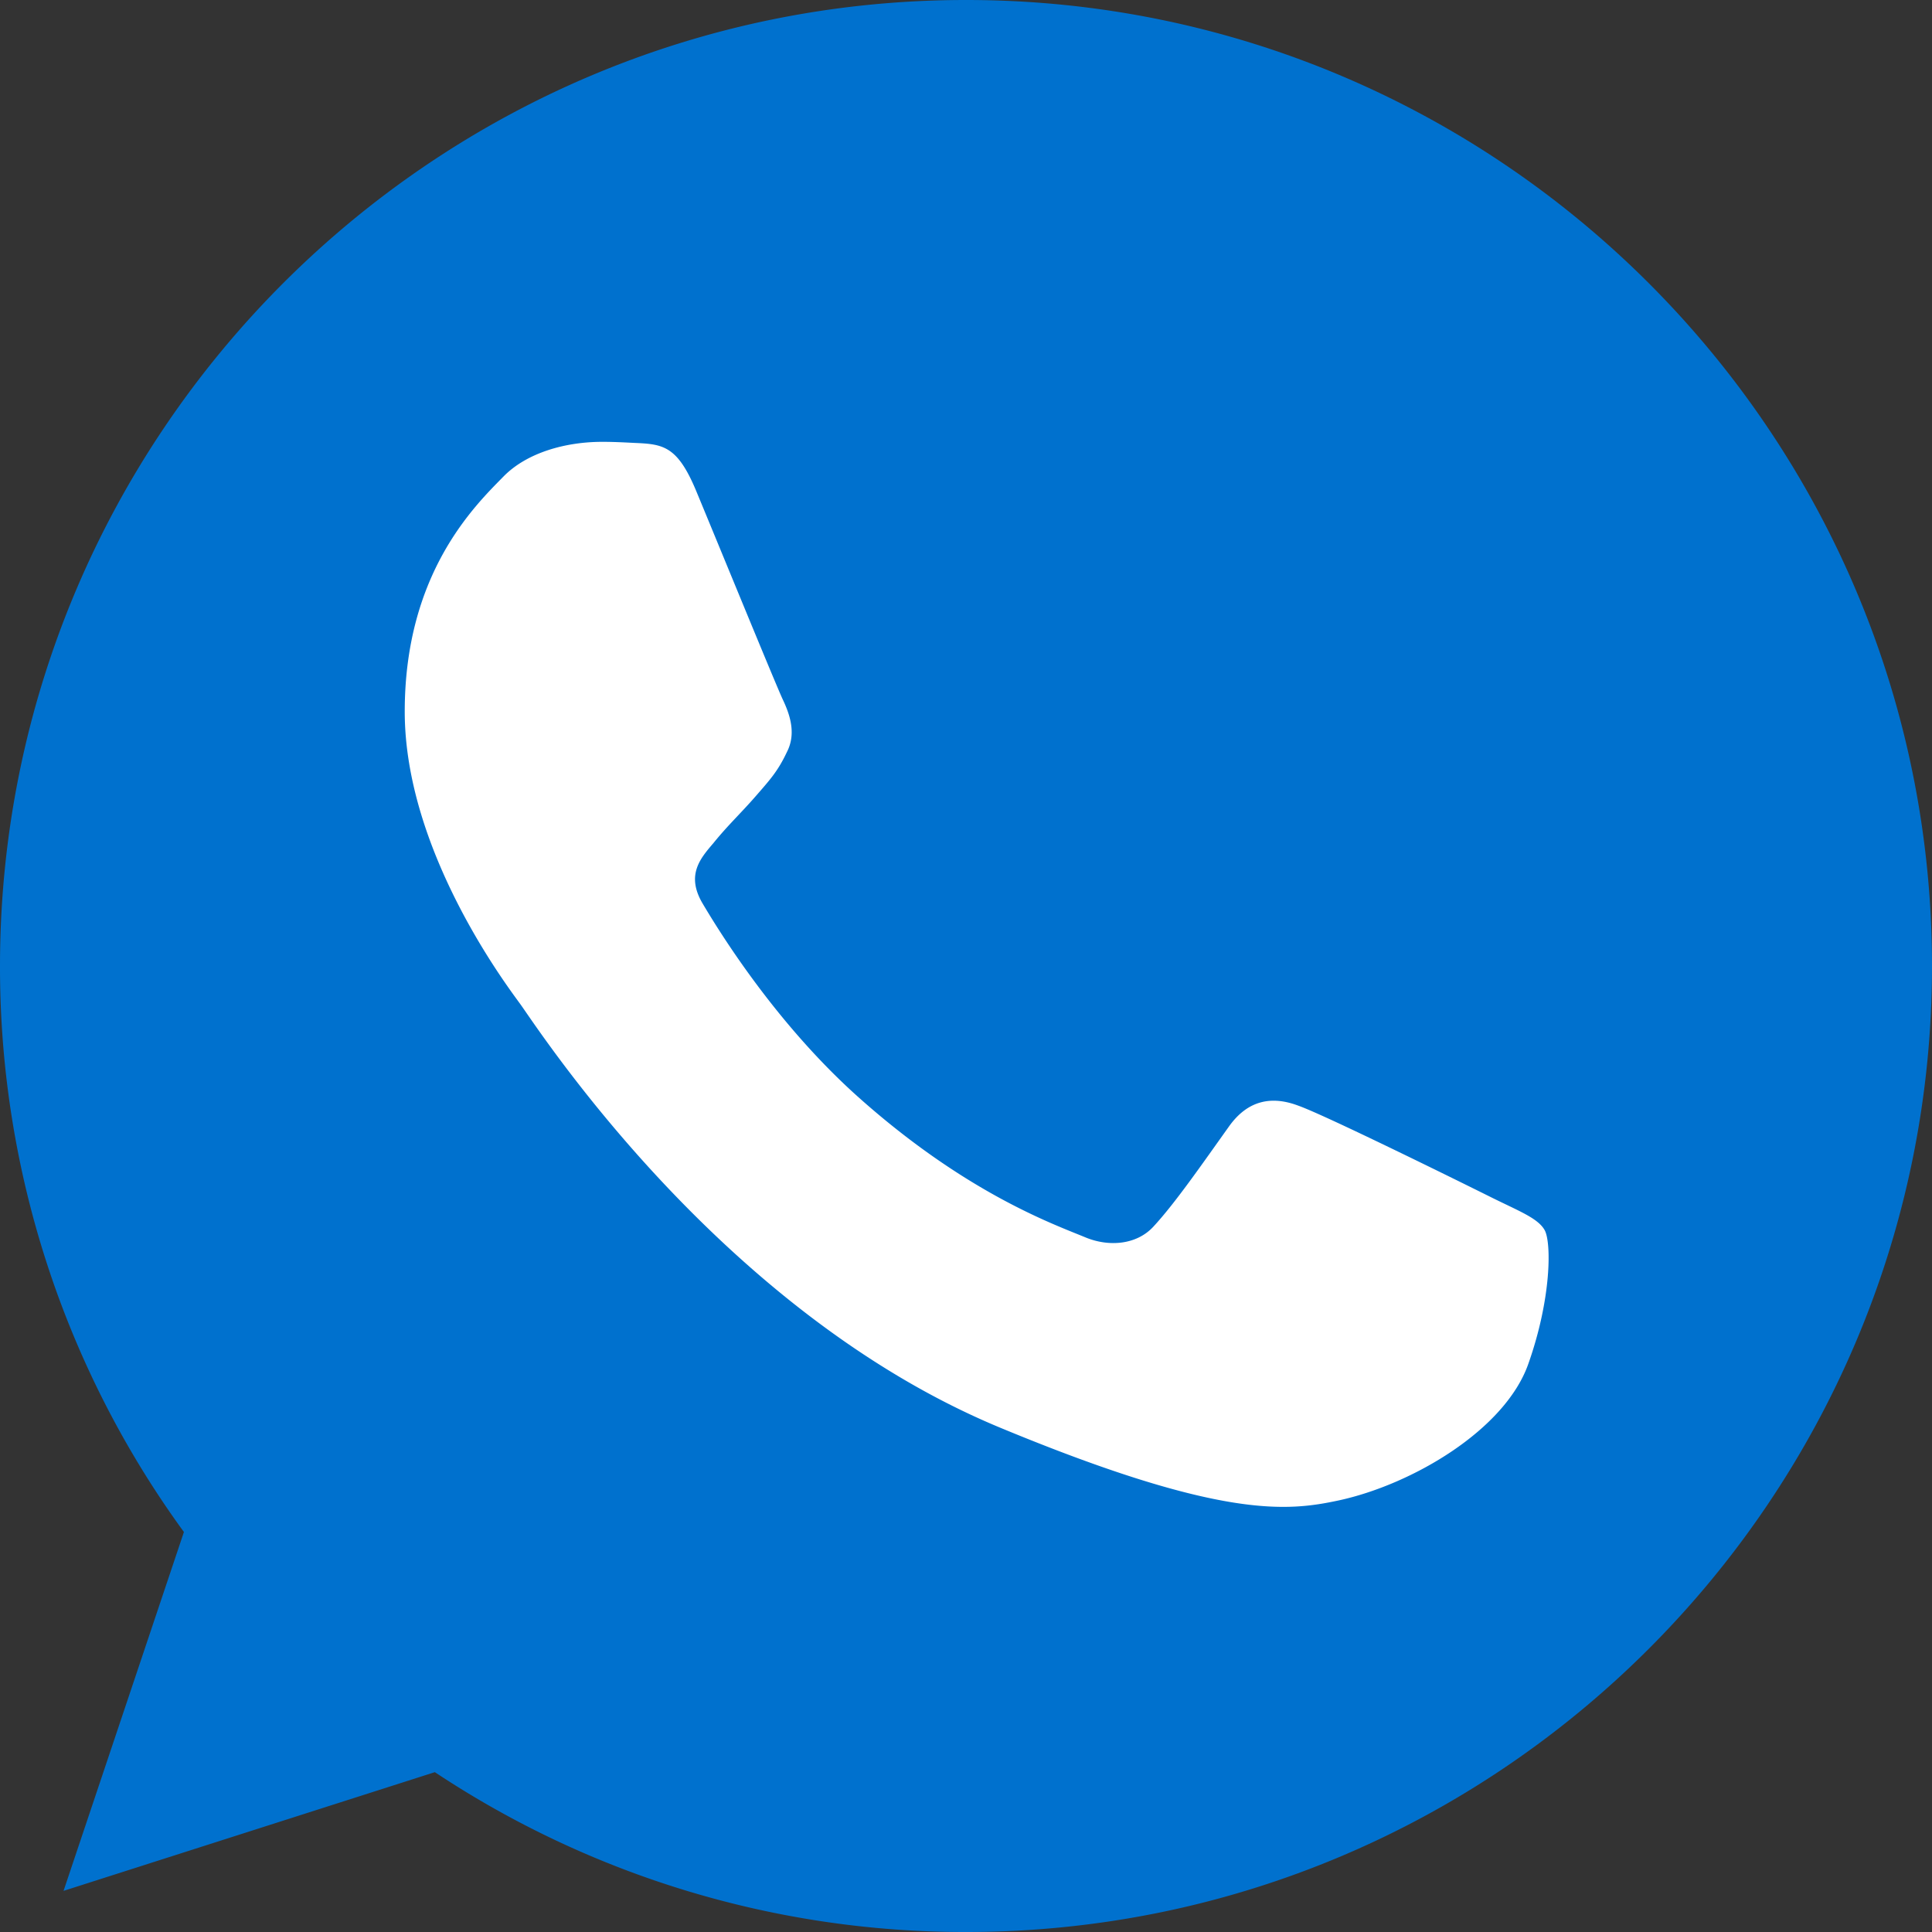
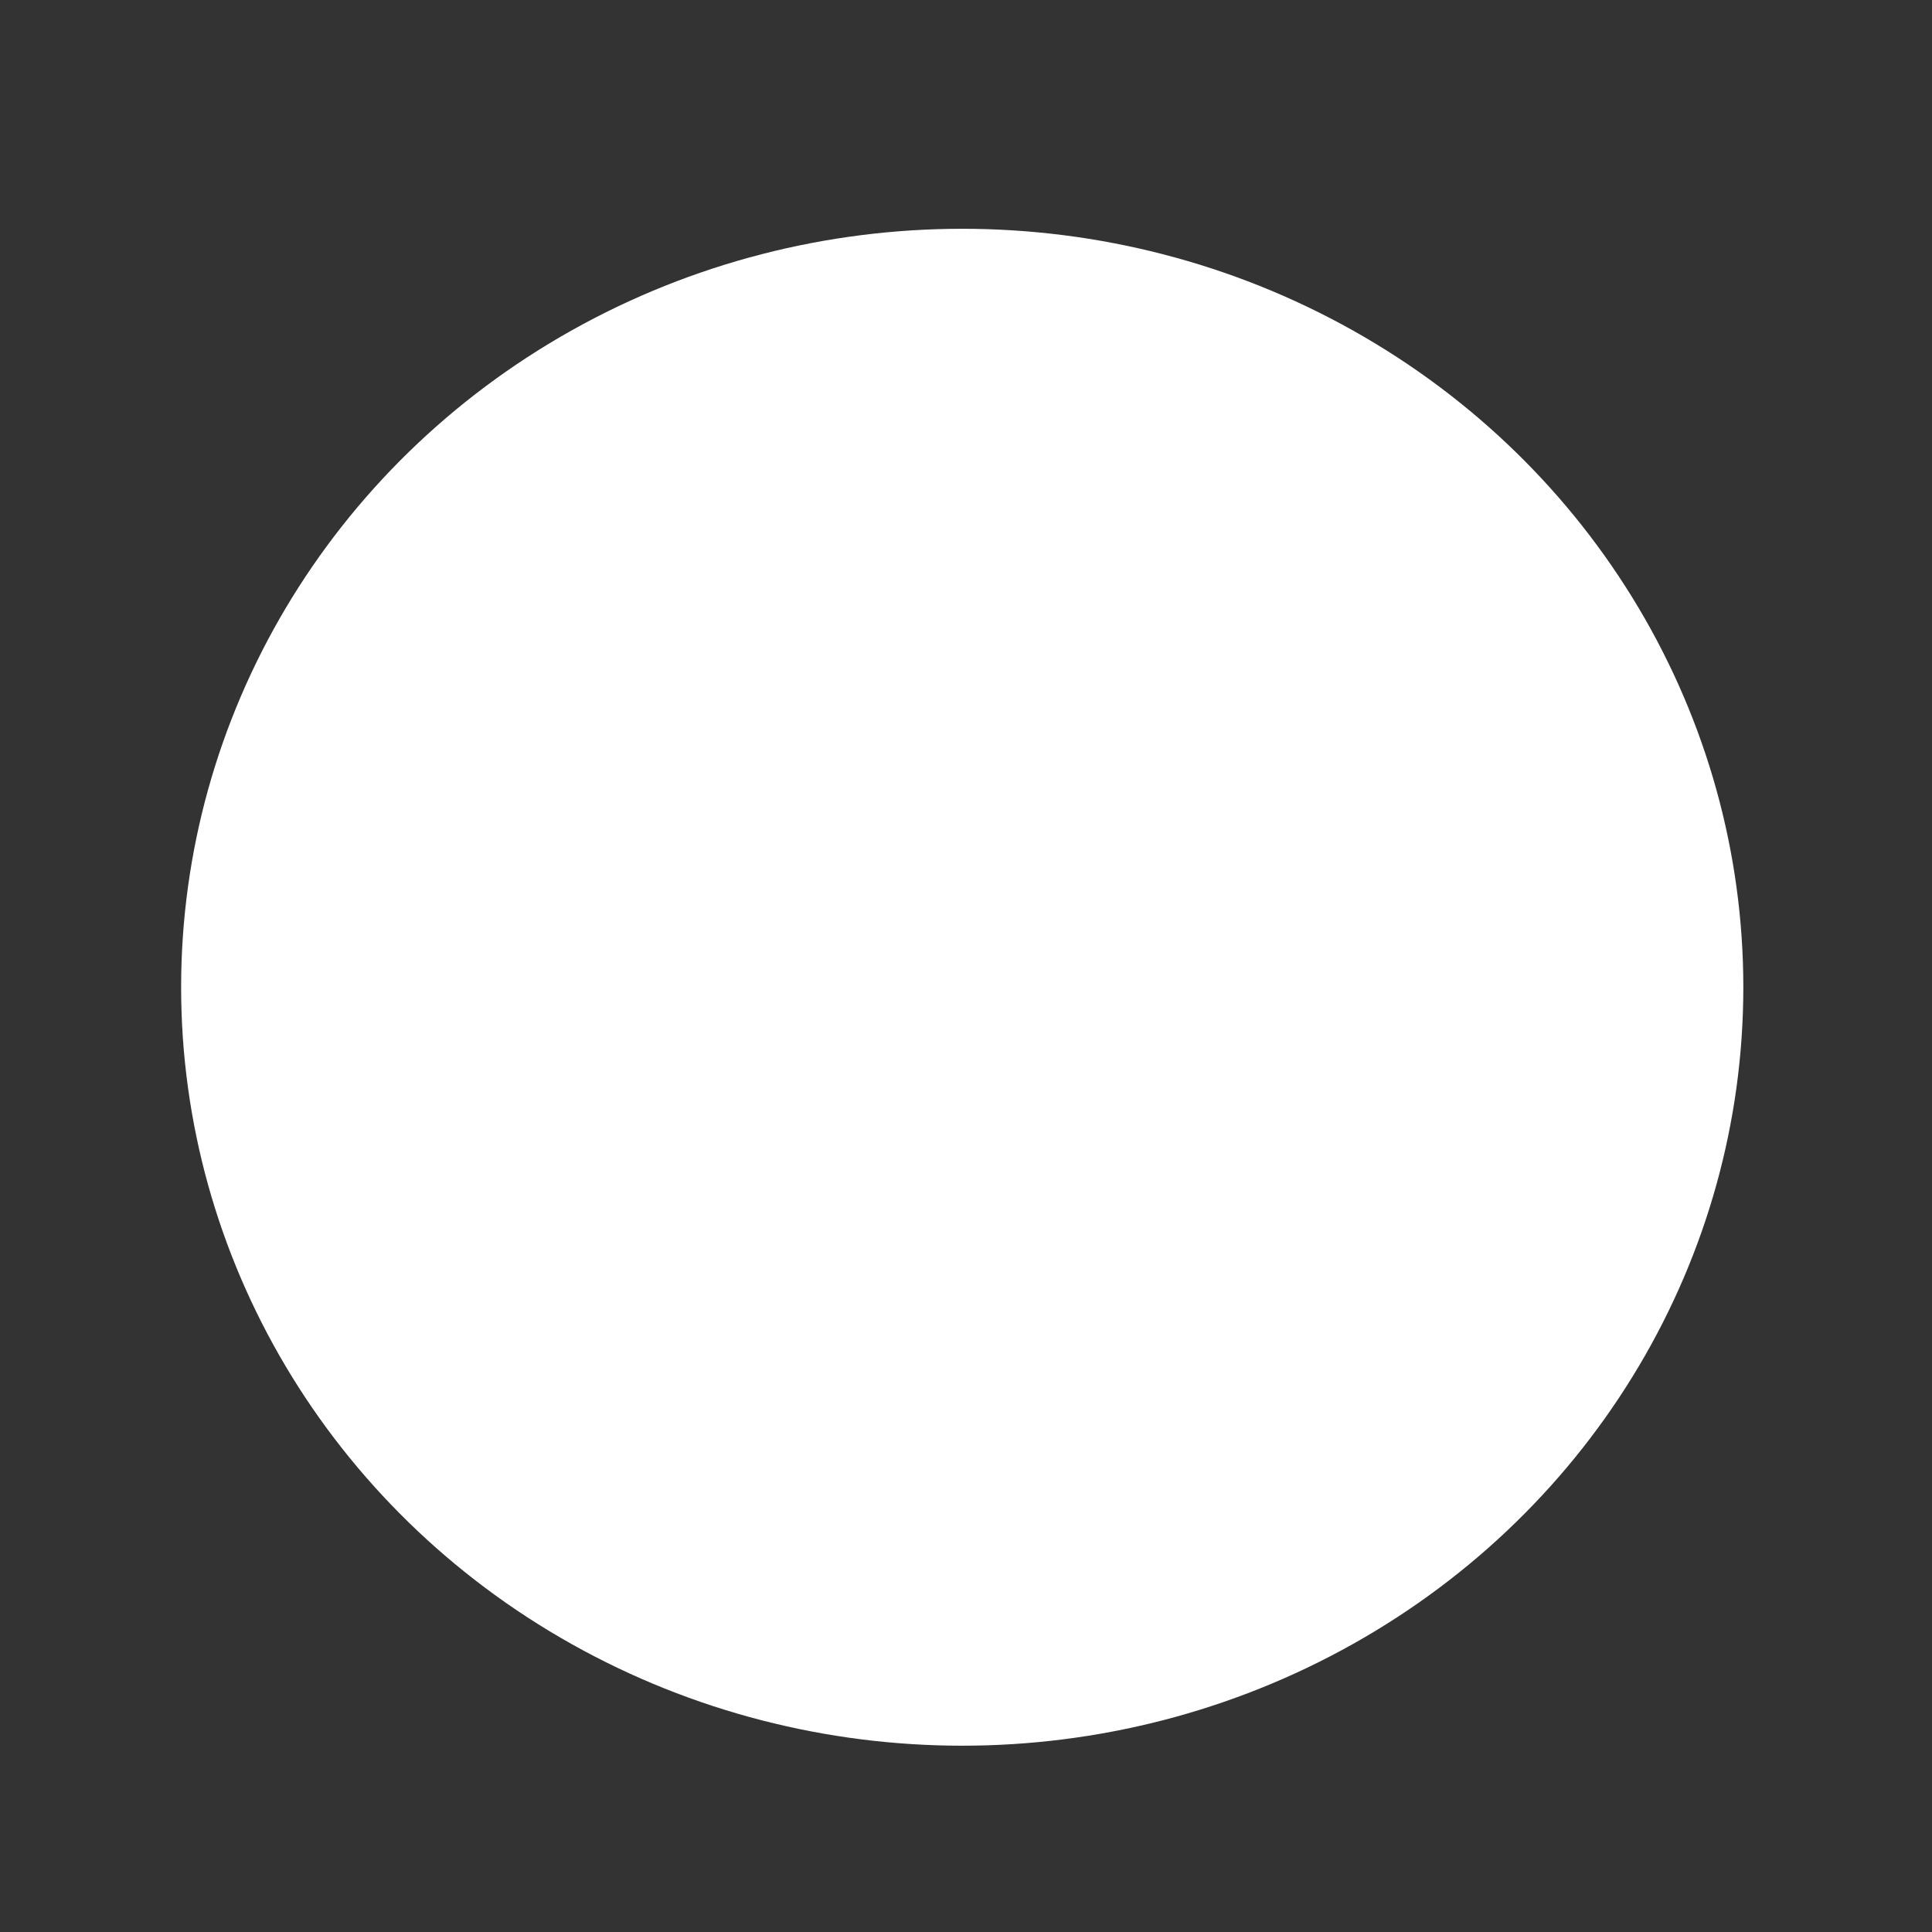
<svg xmlns="http://www.w3.org/2000/svg" id="Capa_1" data-name="Capa 1" viewBox="0 0 512 512">
  <rect x="0" y="0" width="512" height="512" fill="#333333" stroke="none" />
  <defs>
    <style>.cls-1{fill:#fff;}.cls-2{fill:#0071ce;}</style>
  </defs>
  <title>002-whatsapp blue</title>
  <ellipse class="cls-1" cx="255" cy="261.63" rx="207" ry="201" />
-   <path class="cls-2" d="M256.06,0h-.13C114.78,0,0,114.82,0,256A254.1,254.1,0,0,0,48.74,406l-31.9,95.1,98.4-31.46A253.79,253.79,0,0,0,256.06,512C397.22,512,512,397.15,512,256S397.22,0,256.06,0ZM405,361.5c-6.18,17.44-30.69,31.9-50.24,36.13-13.38,2.85-30.85,5.12-89.66-19.26C189.89,347.2,141.44,270.75,137.66,265.79c-3.62-5-30.4-40.48-30.4-77.22s18.66-54.62,26.18-62.3c6.18-6.3,16.38-9.18,26.18-9.18,3.17,0,6,.16,8.58.29,7.52.32,11.3.77,16.26,12.64,6.18,14.88,21.22,51.62,23,55.39s3.65,8.9,1.09,13.86c-2.4,5.12-4.51,7.39-8.29,11.74s-7.36,7.68-11.14,12.35c-3.46,4.06-7.36,8.42-3,15.94,4.35,7.36,19.39,31.9,41.54,51.62,28.58,25.44,51.74,33.57,60,37,6.18,2.56,13.54,2,18-2.85,5.73-6.18,12.8-16.42,20-26.5,5.12-7.23,11.58-8.13,18.37-5.57,6.91,2.4,43.49,20.48,51,24.22s12.48,5.57,14.3,8.74S411.2,344,405,361.5Z" transform="translate(0 0)" />
</svg>